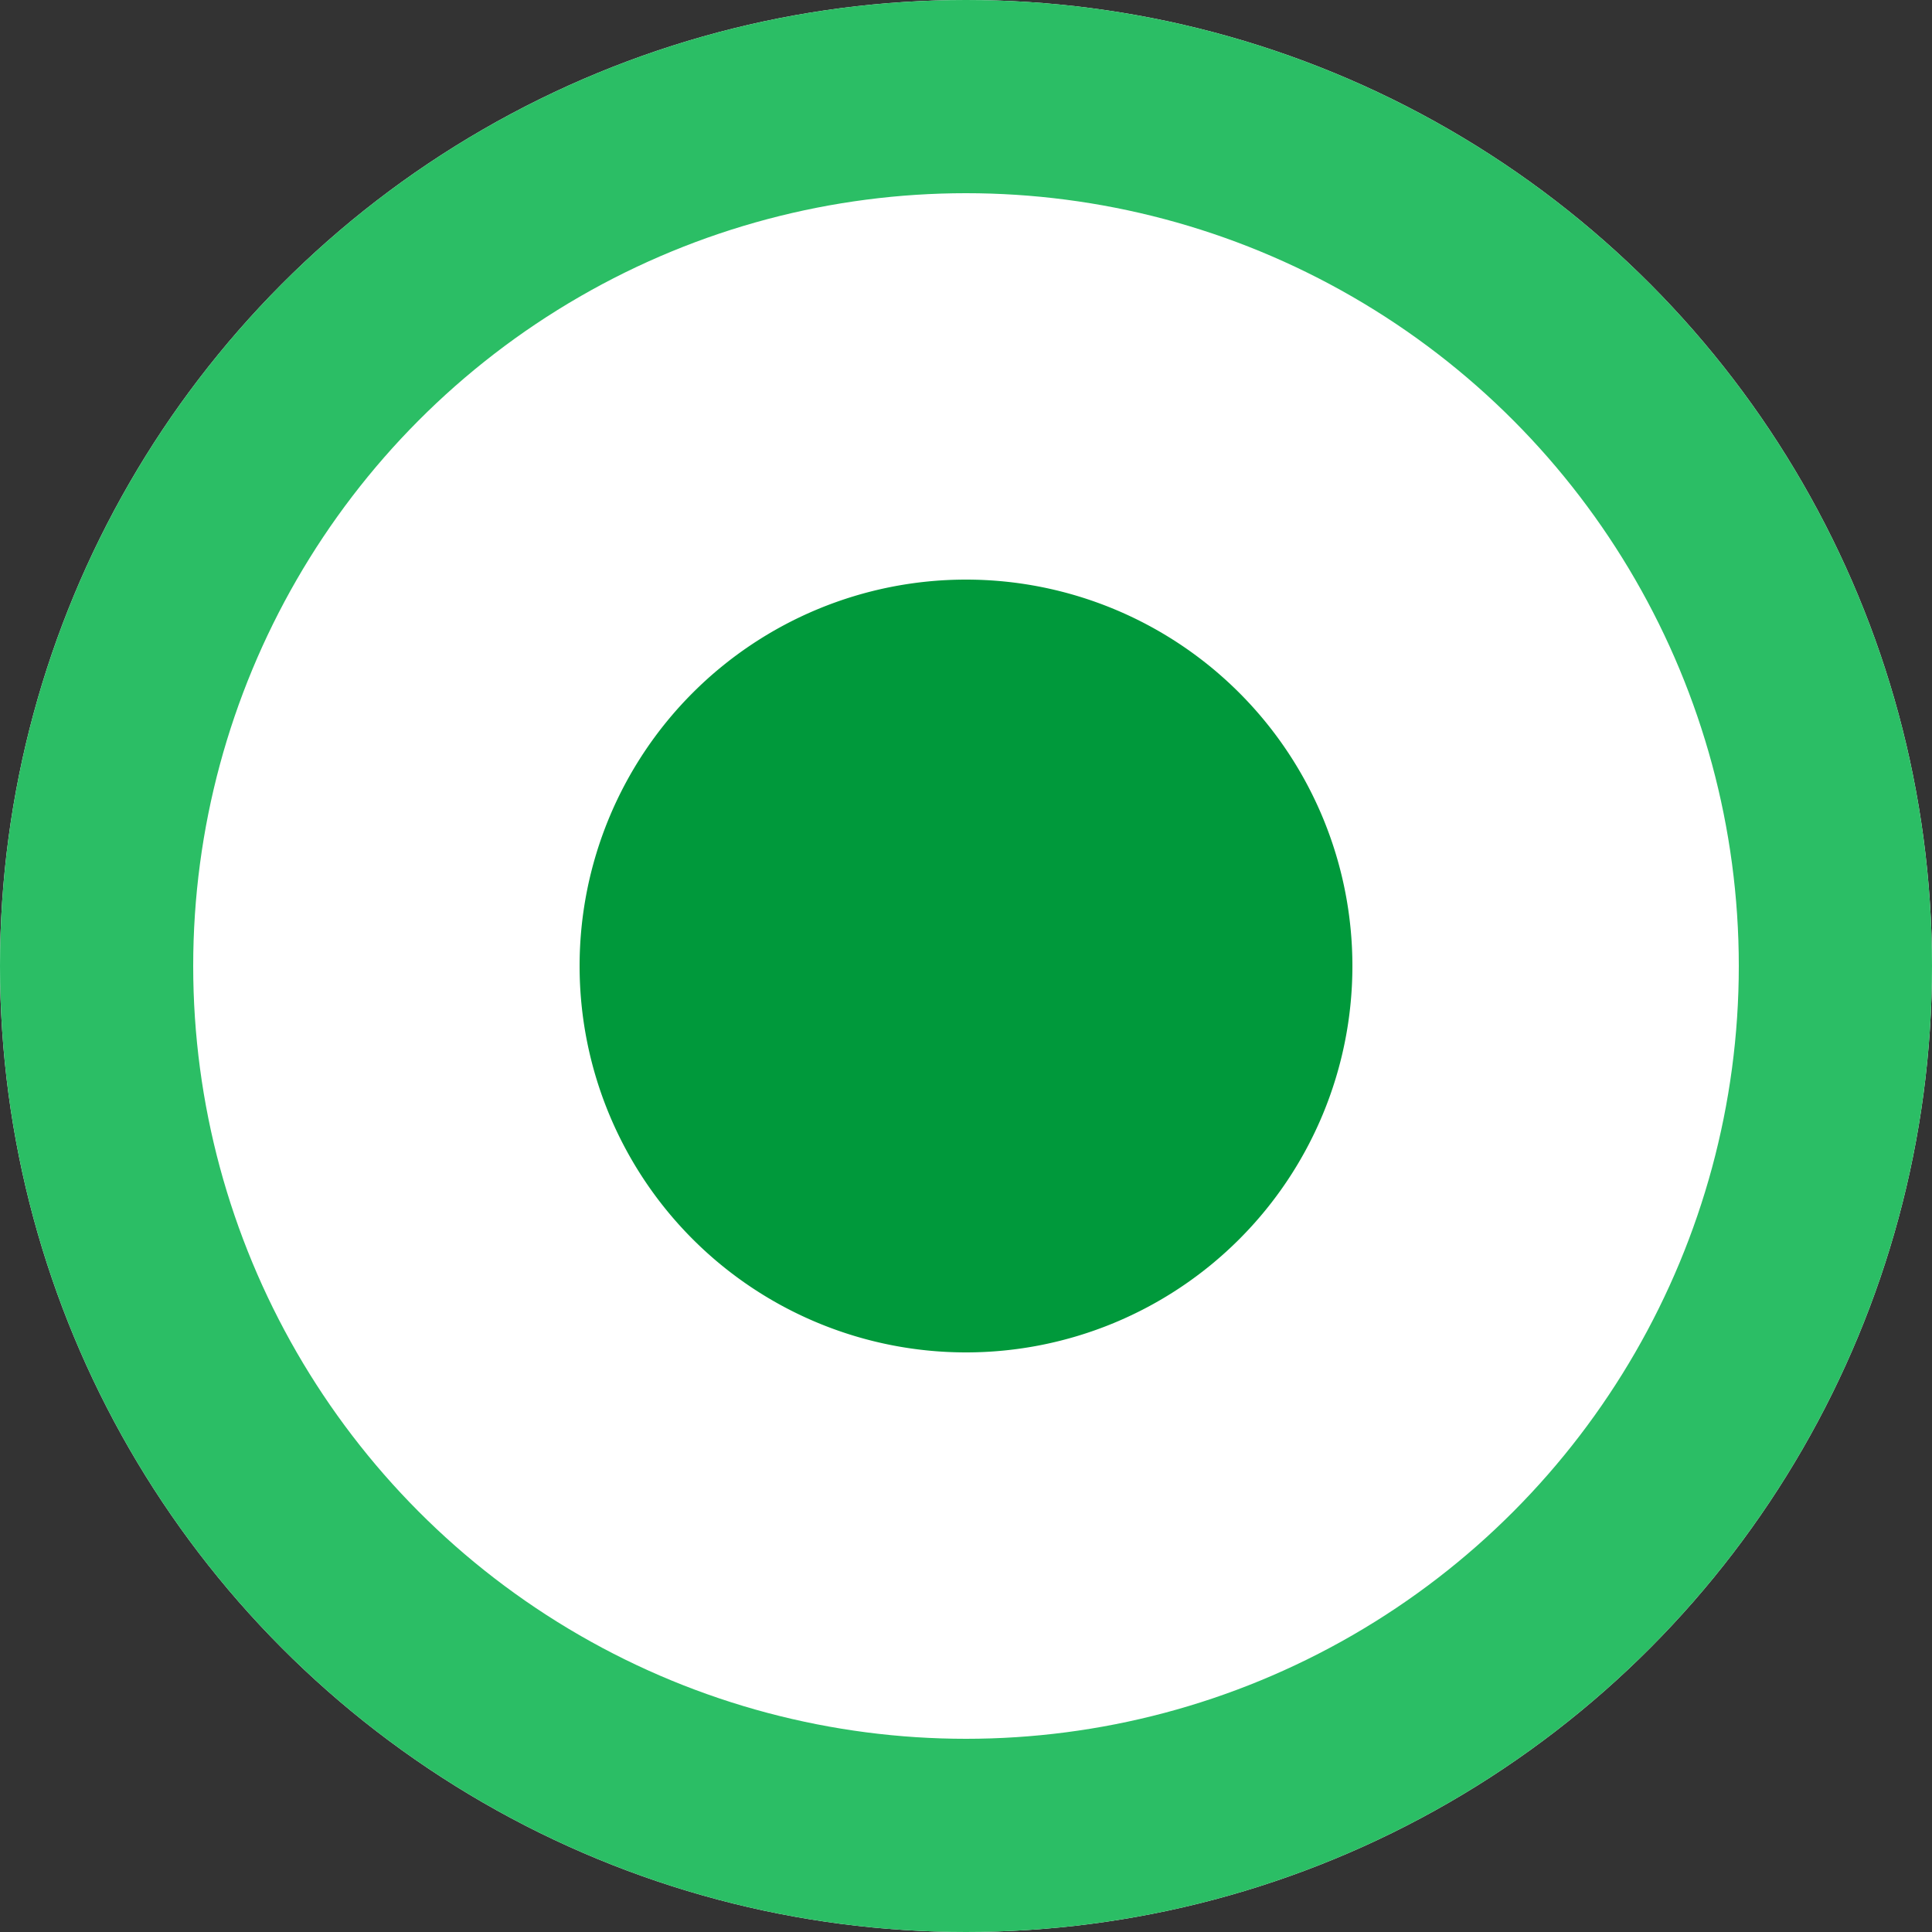
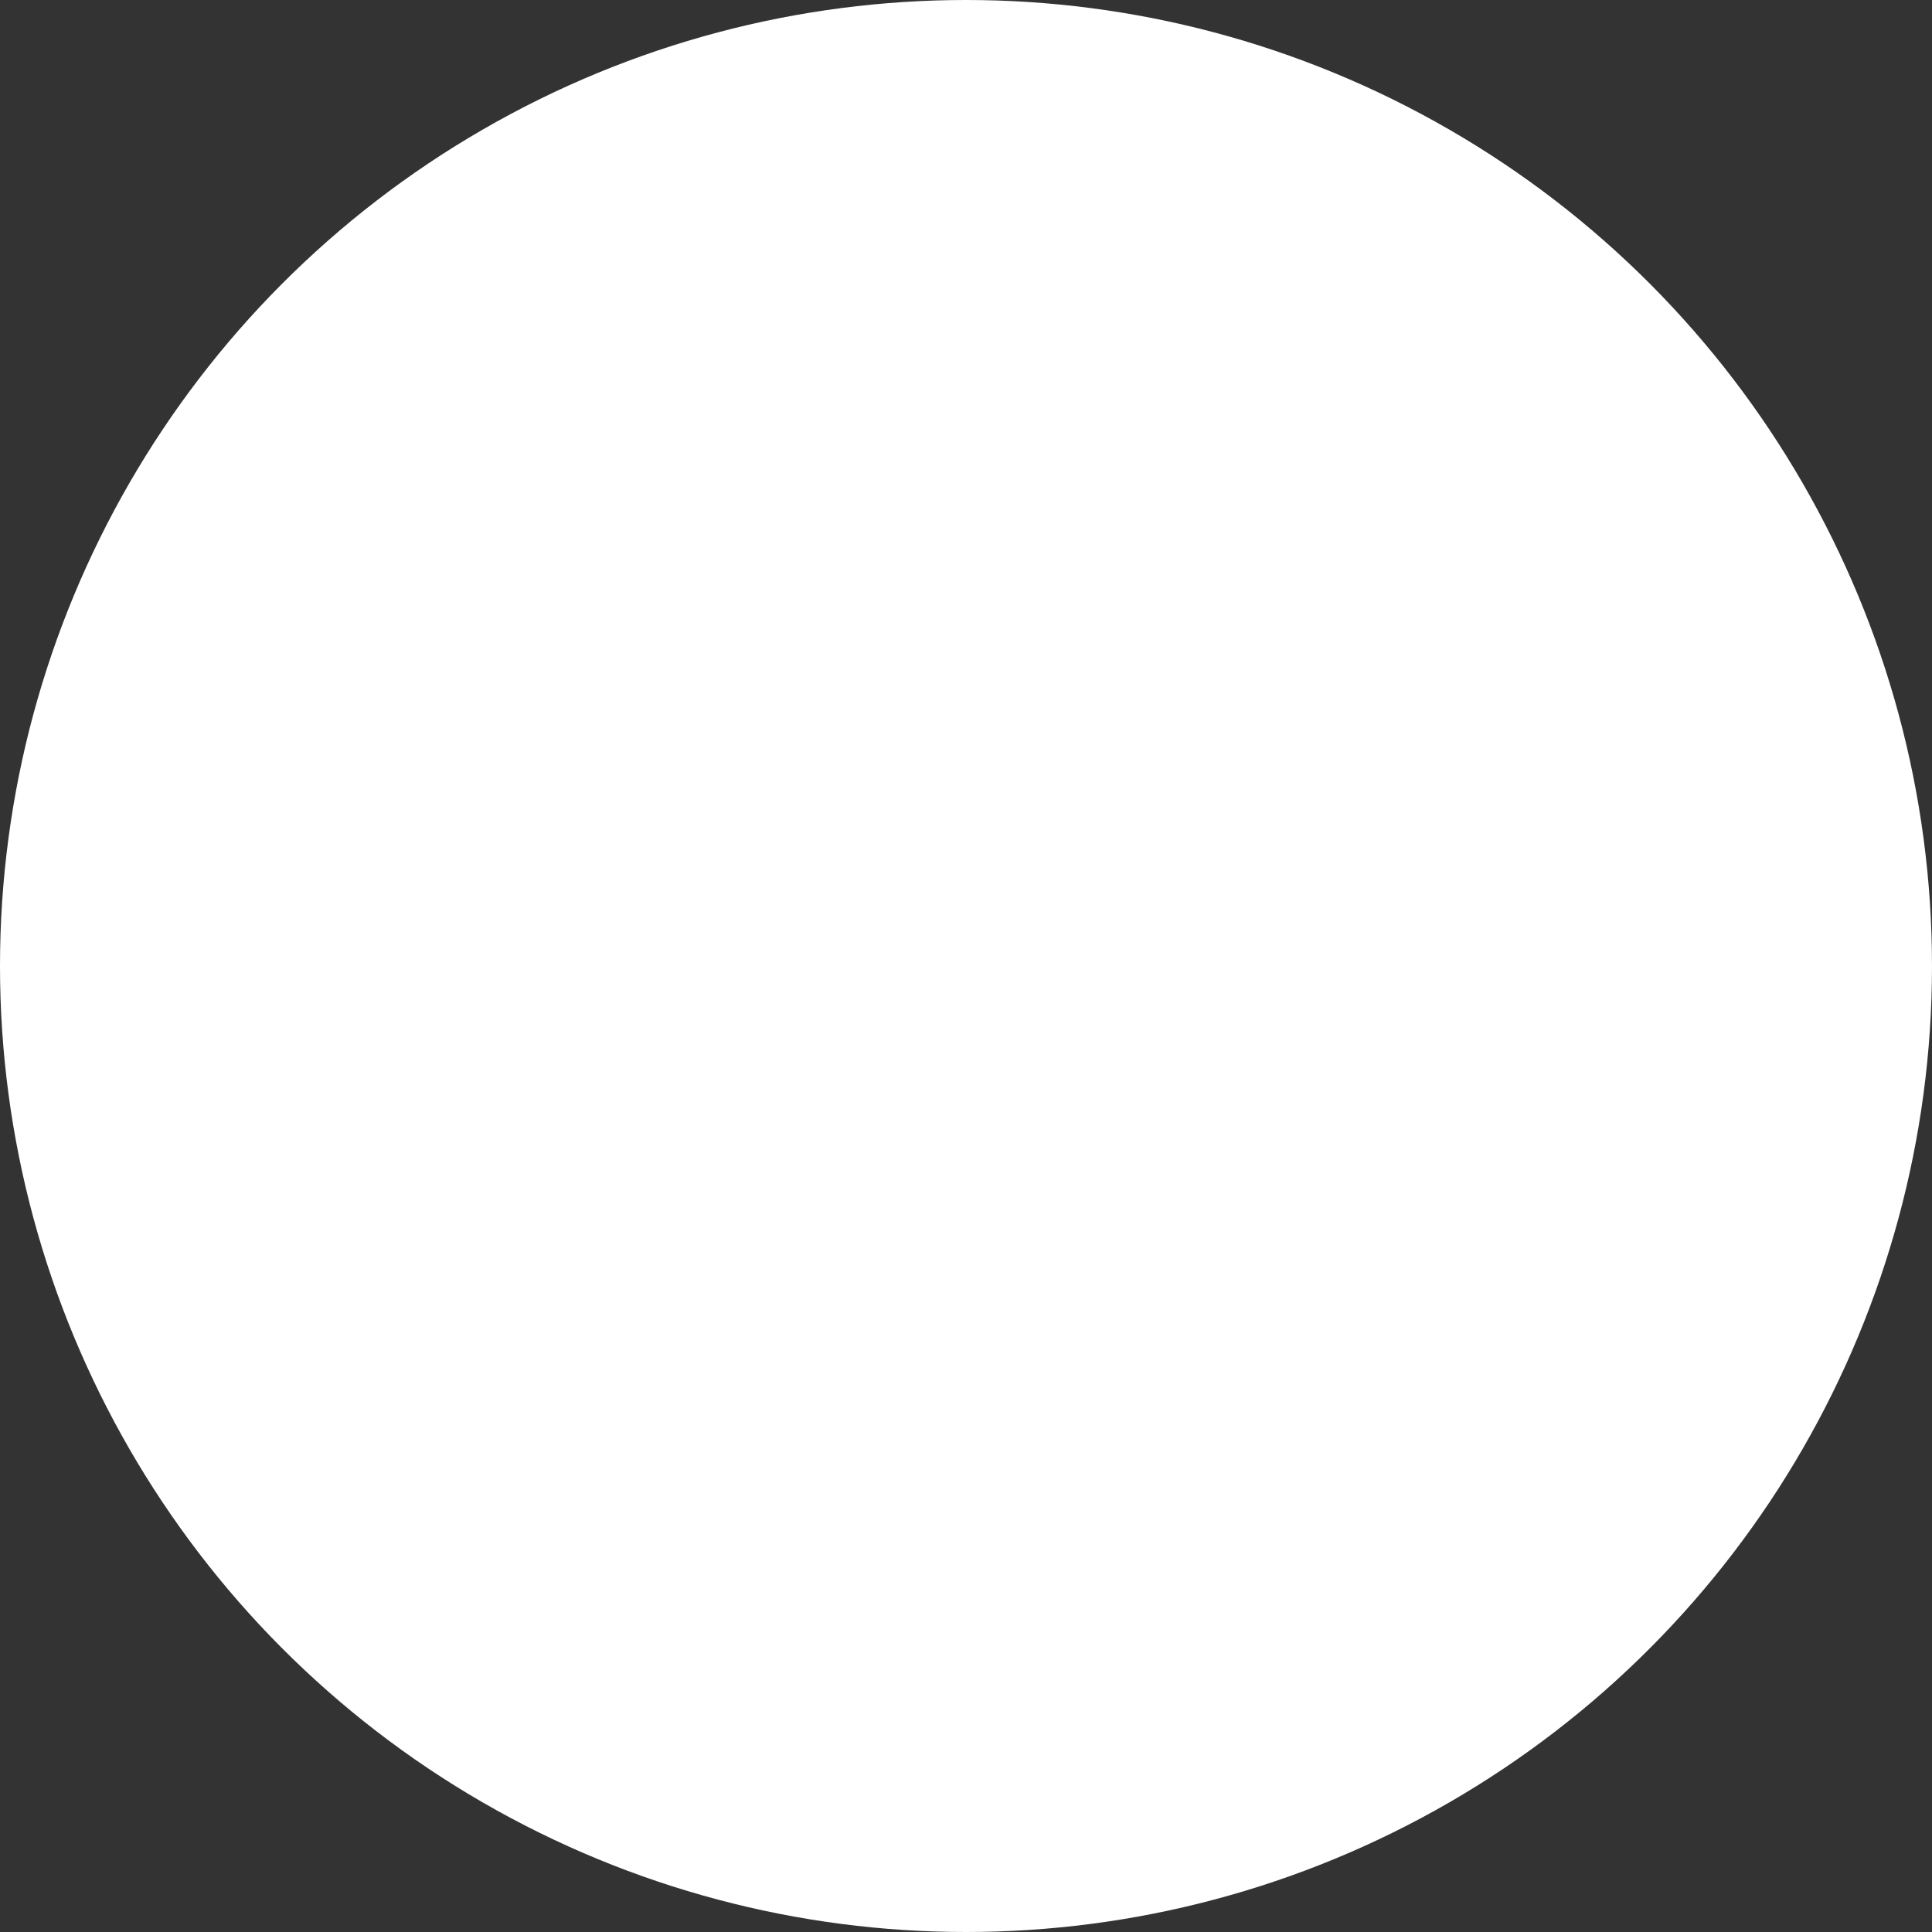
<svg xmlns="http://www.w3.org/2000/svg" width="20" height="20" viewBox="0 0 20 20">
  <rect x="0" y="0" width="20" height="20" fill="#333333" stroke="none" />
  <defs>
    <style>.a{fill:#fff;stroke:#2bbe65;stroke-width:2px;}.b{fill:#00993b;}.c{stroke:none;}.d{fill:none;}</style>
  </defs>
  <g transform="translate(-285 -722)">
    <g class="a" transform="translate(285 722)">
      <circle class="c" cx="10" cy="10" r="10" />
-       <circle class="d" cx="10" cy="10" r="9" />
    </g>
-     <path class="b" d="M4,0A4,4,0,1,1,0,4,4,4,0,0,1,4,0Z" transform="translate(291 728)" />
  </g>
</svg>